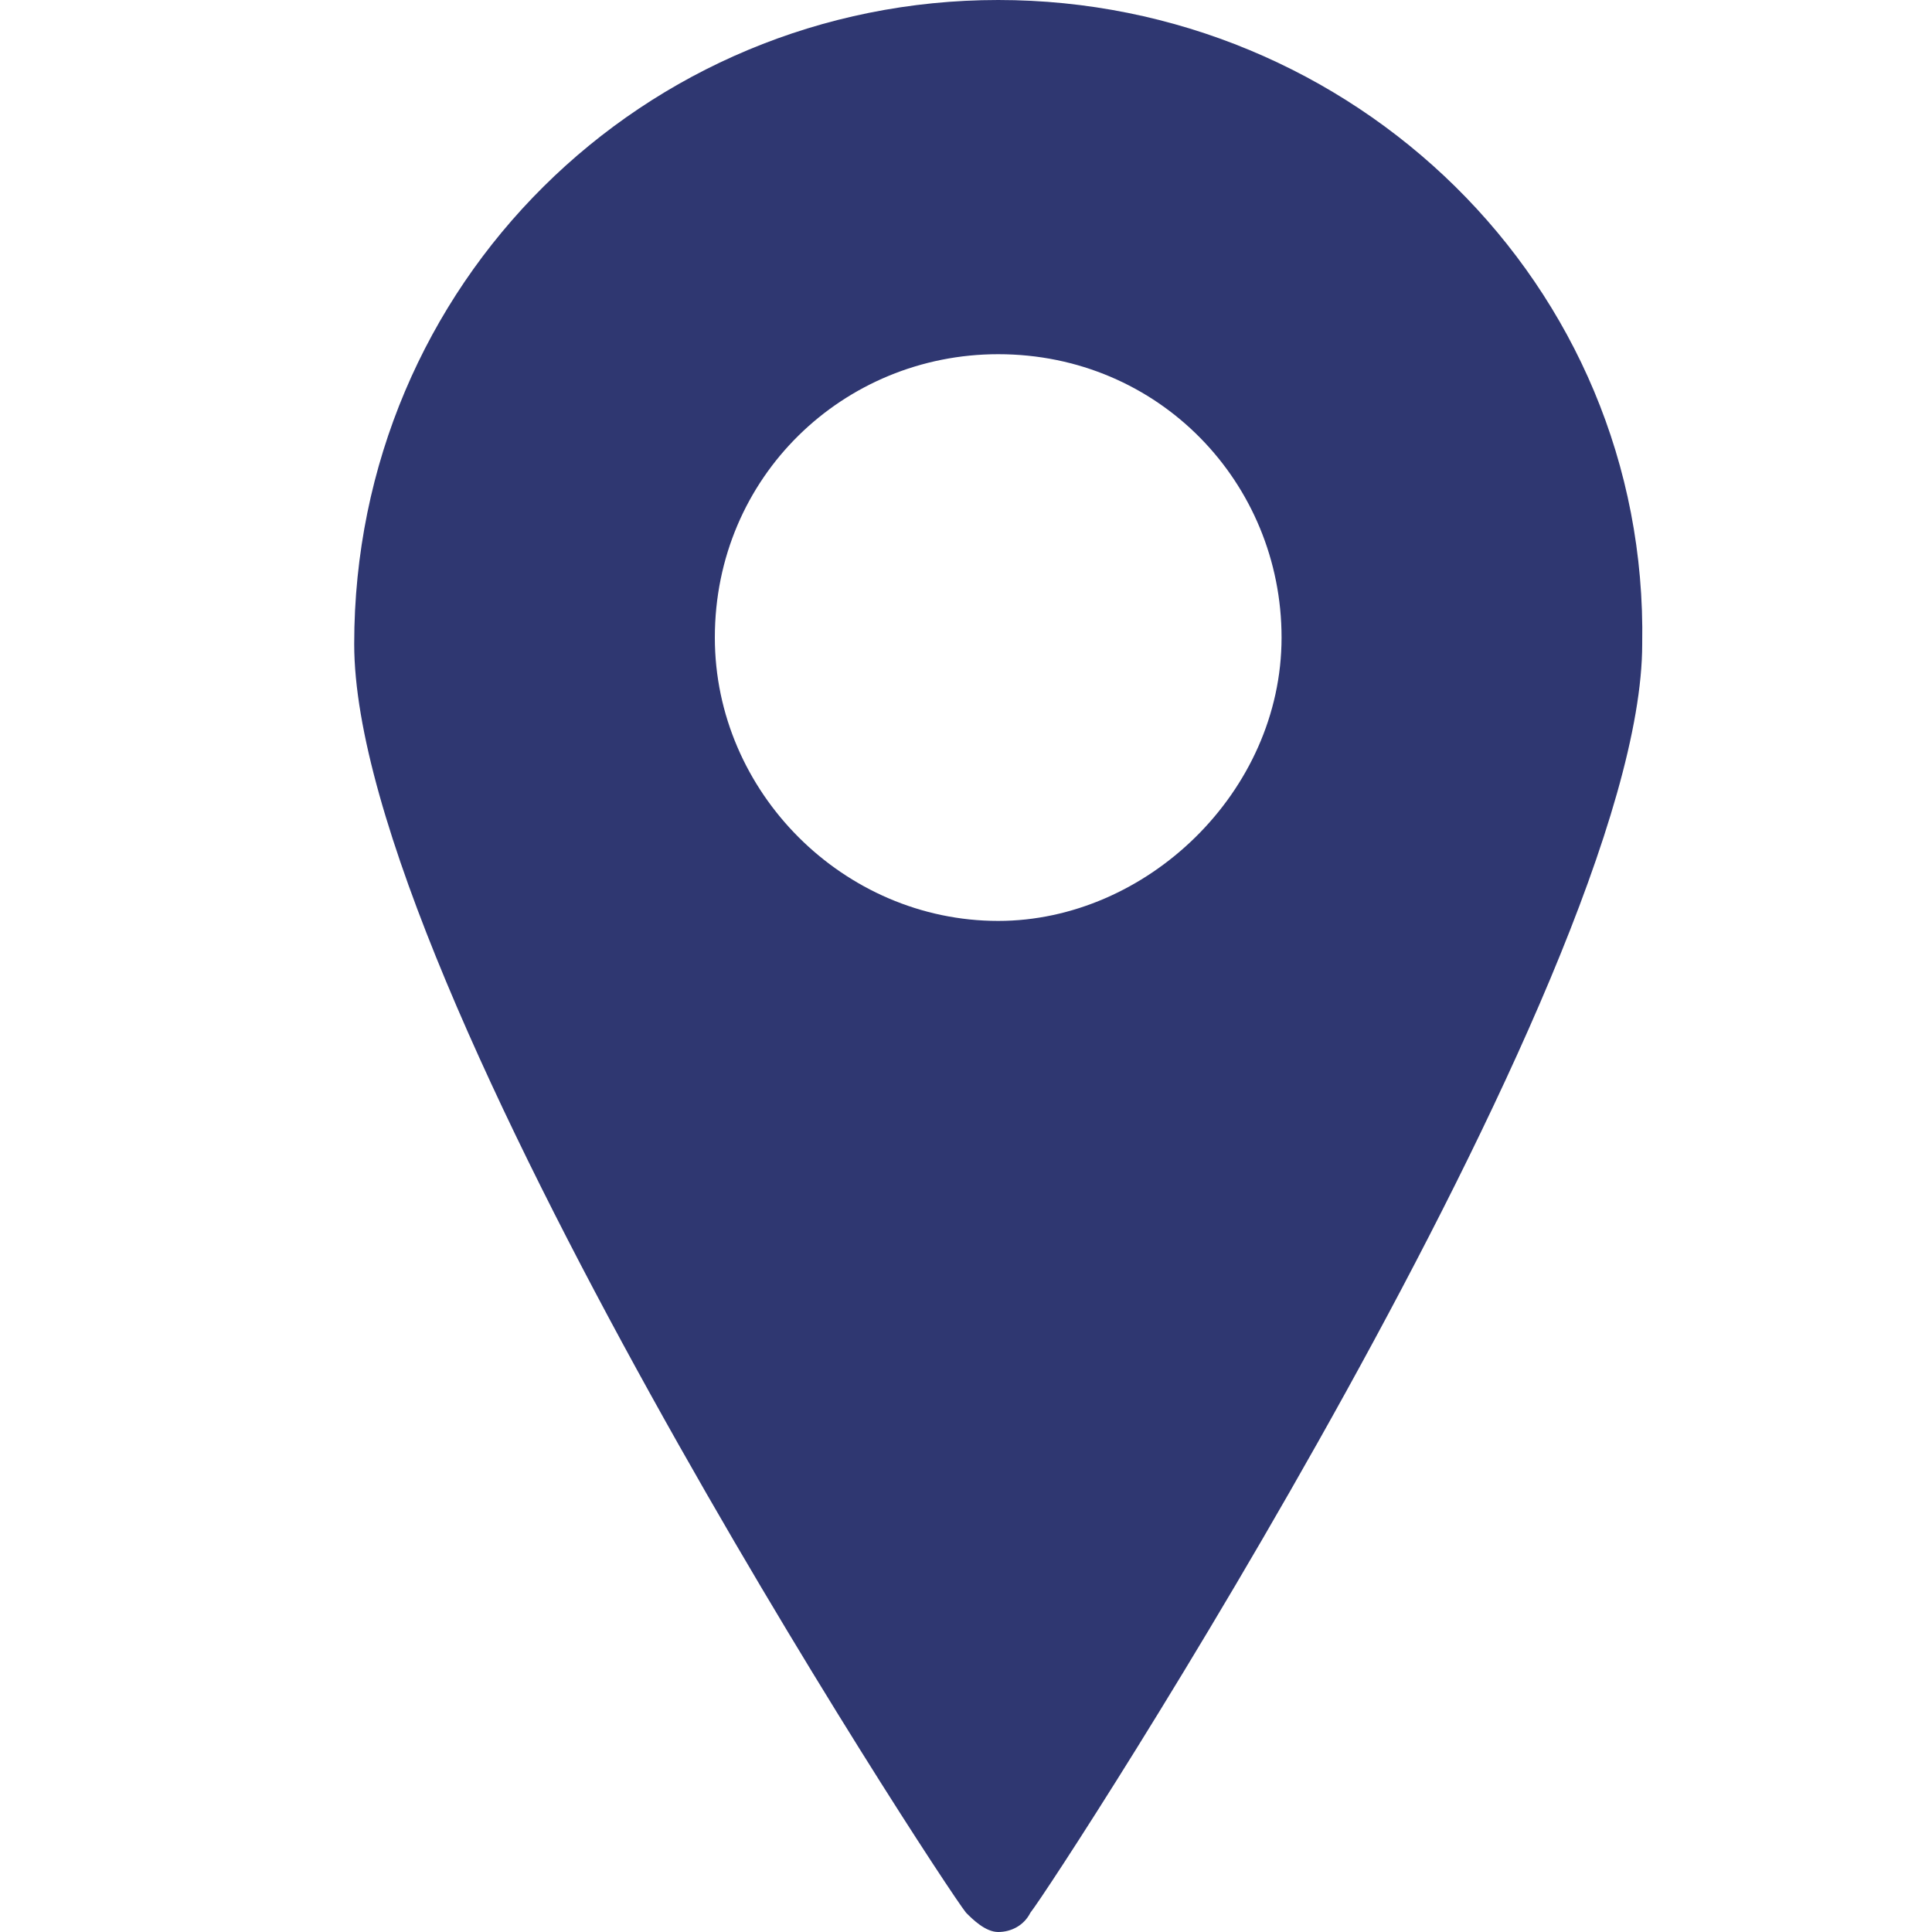
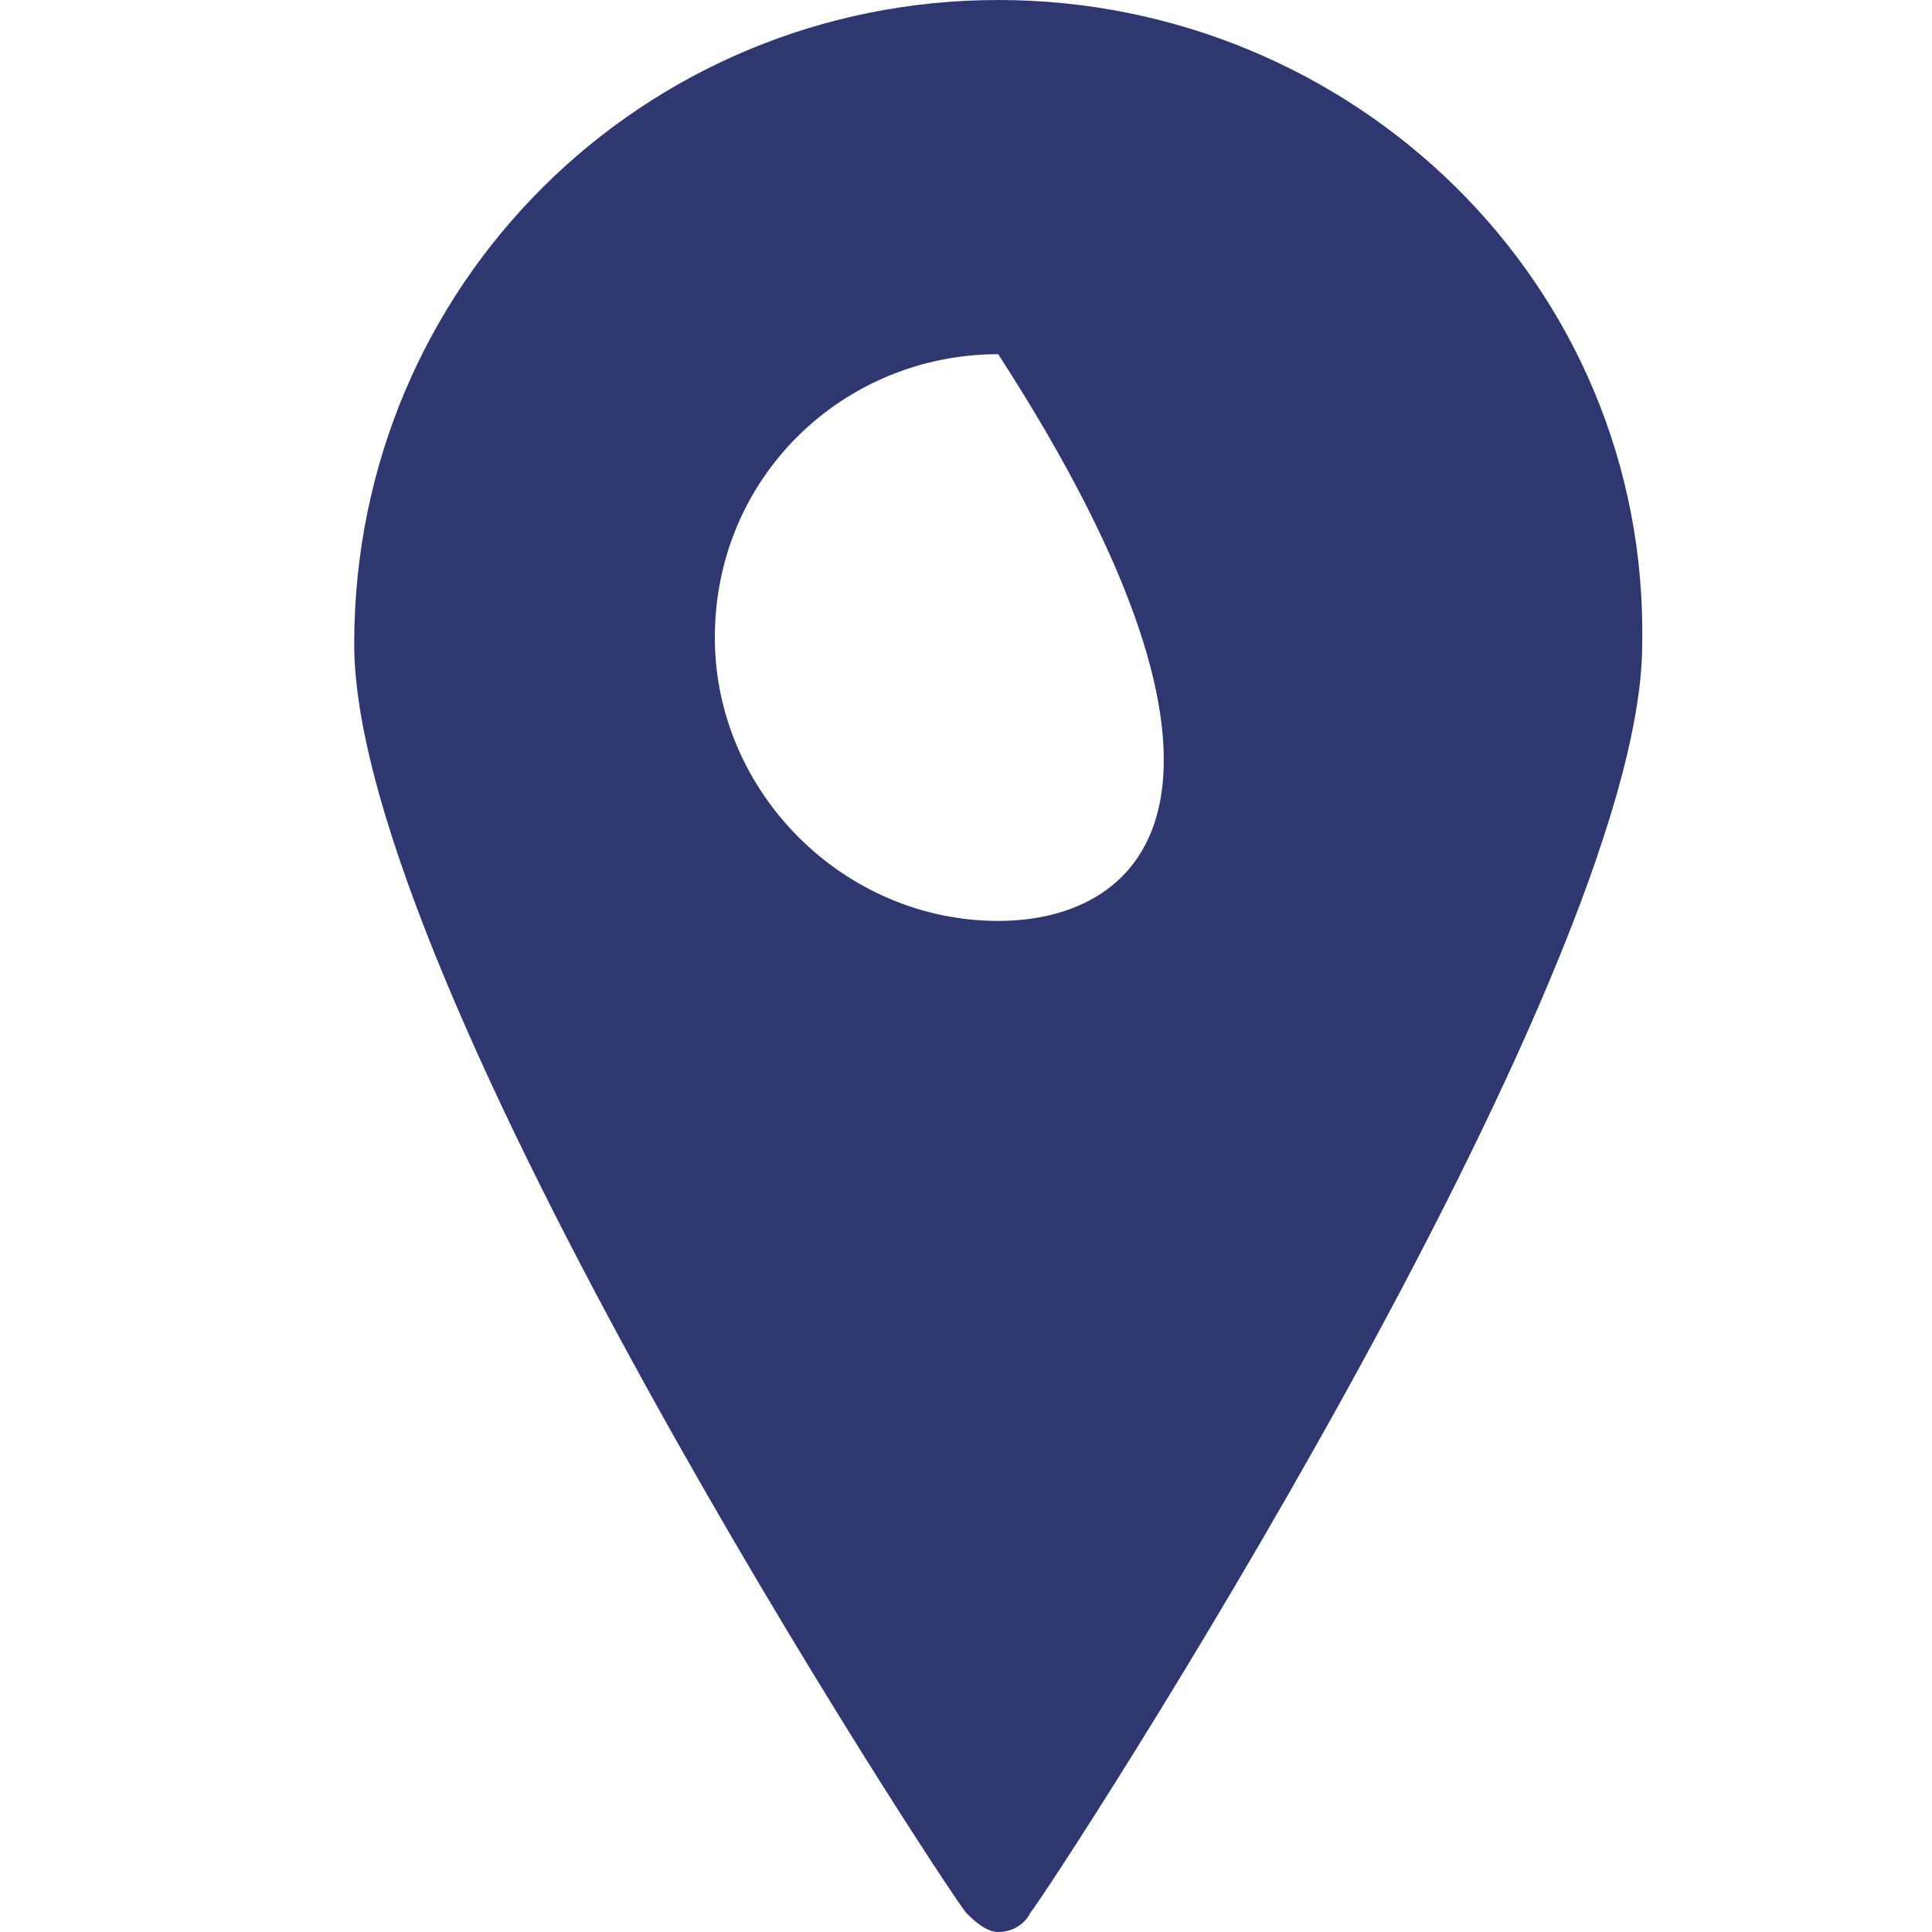
<svg xmlns="http://www.w3.org/2000/svg" version="1.1" id="Layer_1" x="0px" y="0px" viewBox="0 0 30 30" style="enable-background:new 0 0 30 30;" xml:space="preserve">
  <style type="text/css">
	.st0{fill:#2F3771;}
</style>
-   <path id="path4" class="st0" d="M15.5,0c-5.5,0-10,4.4-10,10c0,5.3,9.1,19.2,9.5,19.7c0.1,0.1,0.3,0.3,0.5,0.3s0.4-0.1,0.5-0.3  c0.4-0.5,9.5-14.5,9.5-19.7C25.6,4.4,21,0,15.5,0L15.5,0z M15.5,14.3c-2.4,0-4.4-2-4.4-4.4c0-2.5,2-4.4,4.4-4.4c2.5,0,4.4,2,4.4,4.4  C19.9,12.3,17.8,14.3,15.5,14.3z" />
+   <path id="path4" class="st0" d="M15.5,0c-5.5,0-10,4.4-10,10c0,5.3,9.1,19.2,9.5,19.7c0.1,0.1,0.3,0.3,0.5,0.3s0.4-0.1,0.5-0.3  c0.4-0.5,9.5-14.5,9.5-19.7C25.6,4.4,21,0,15.5,0L15.5,0z M15.5,14.3c-2.4,0-4.4-2-4.4-4.4c0-2.5,2-4.4,4.4-4.4C19.9,12.3,17.8,14.3,15.5,14.3z" />
</svg>